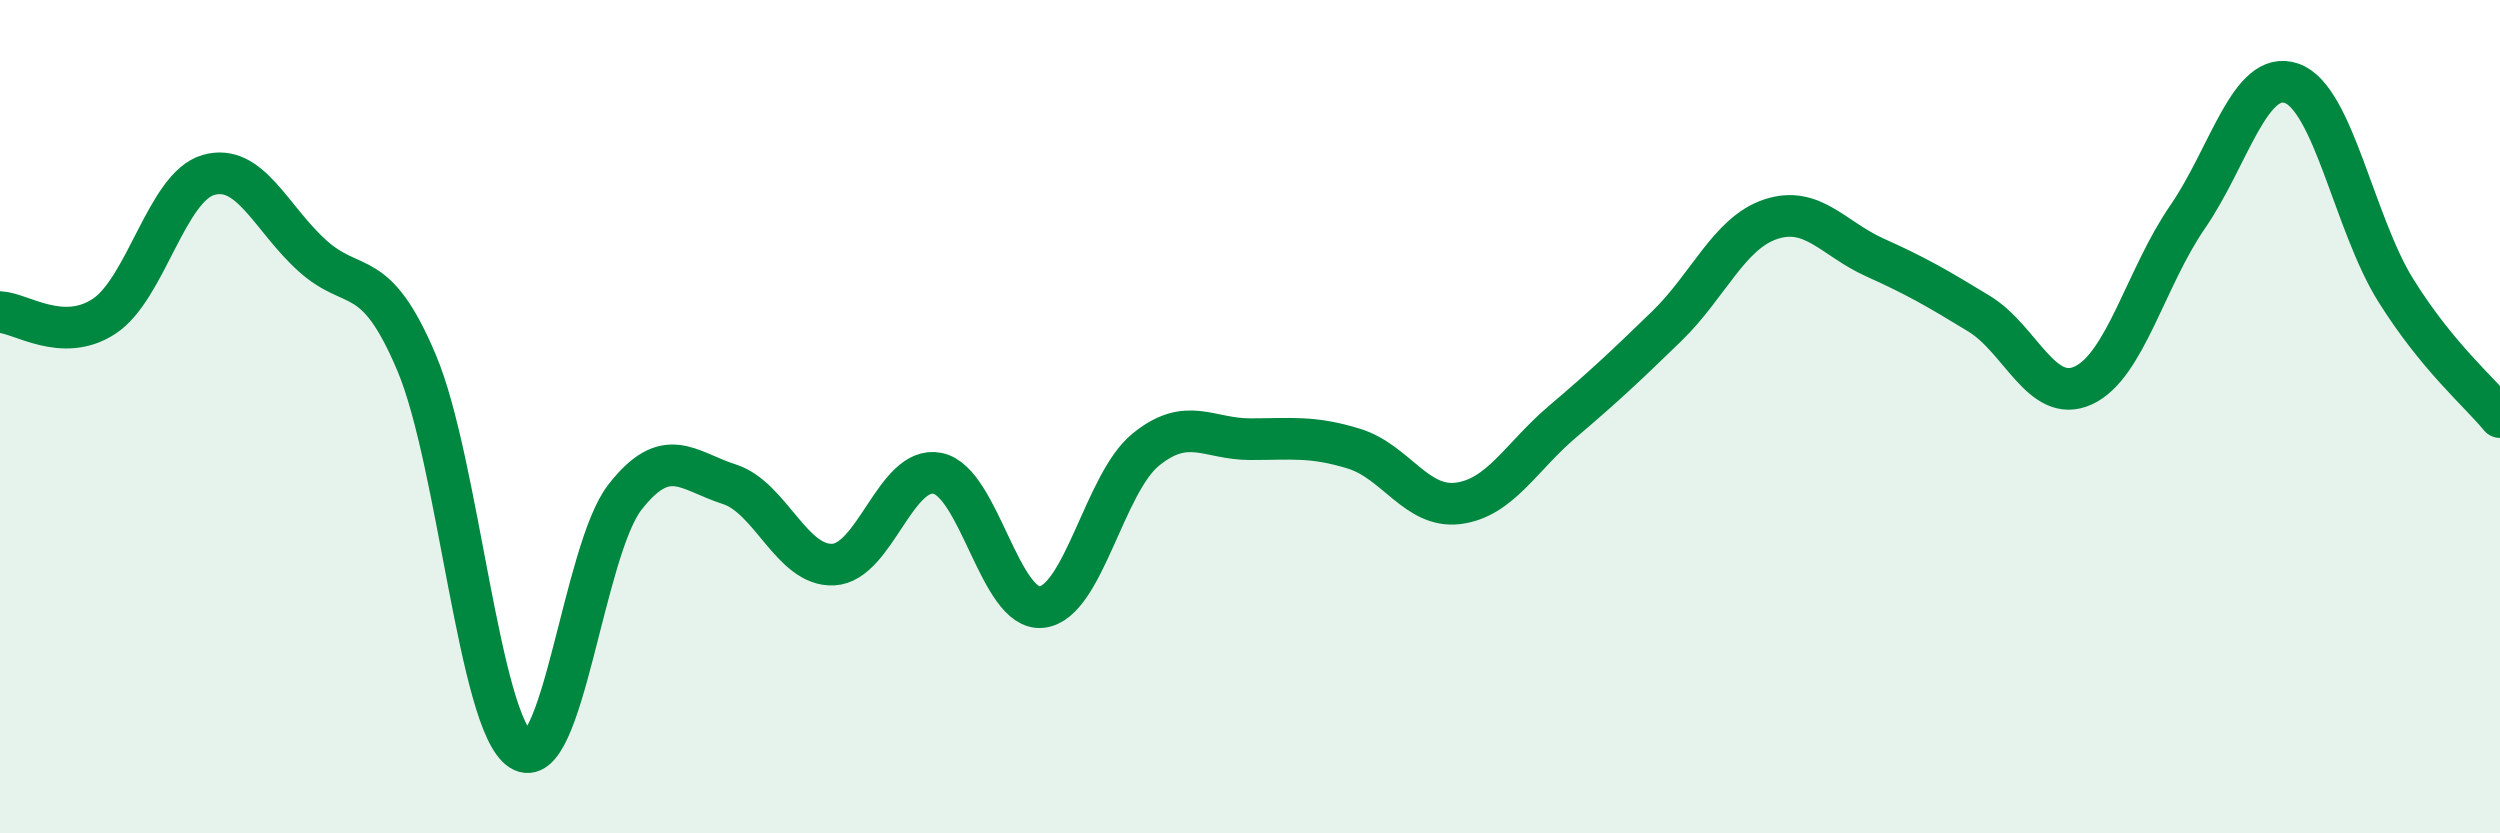
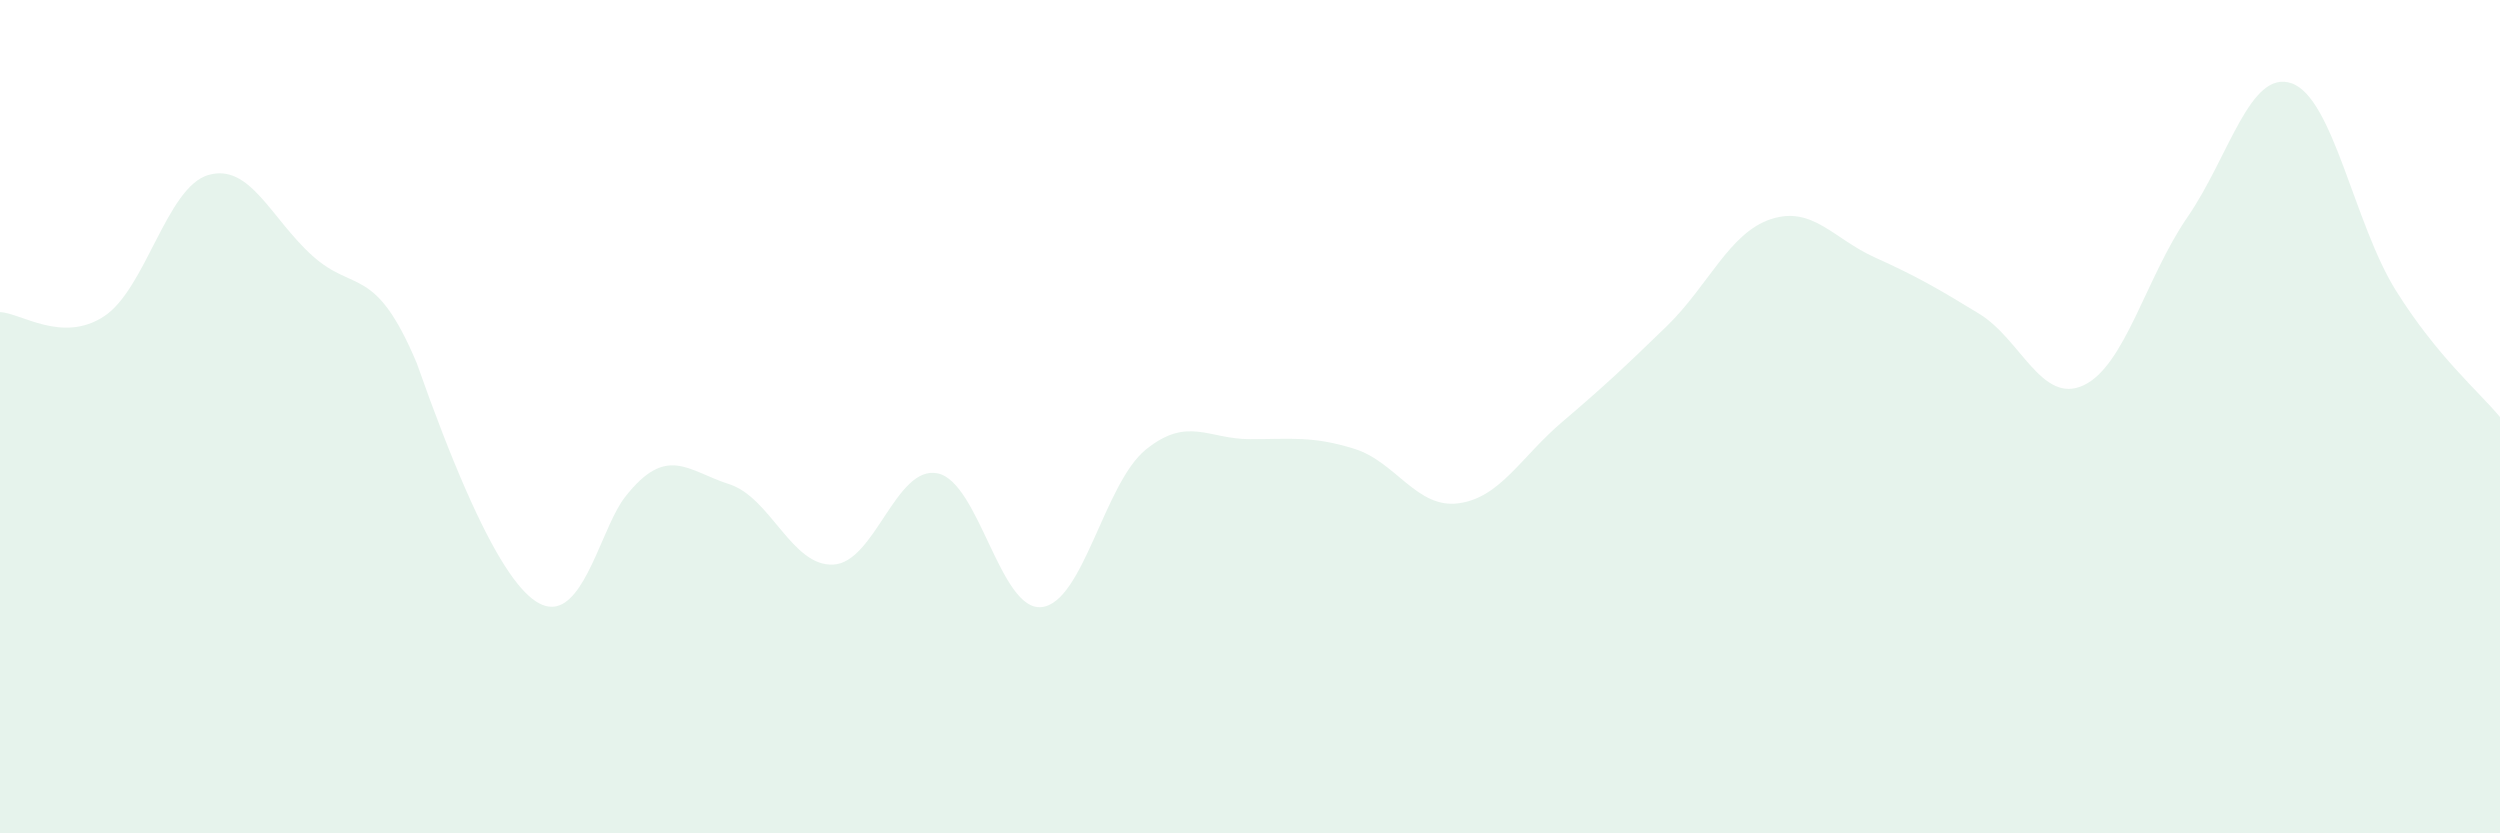
<svg xmlns="http://www.w3.org/2000/svg" width="60" height="20" viewBox="0 0 60 20">
-   <path d="M 0,7.49 C 0.5,7.51 1.5,8.25 2.5,7.59 C 3.5,6.93 4,4.49 5,4.2 C 6,3.91 6.5,5.24 7.5,6.14 C 8.5,7.04 9,6.34 10,8.71 C 11,11.08 11.5,17.36 12.5,18 C 13.5,18.64 14,13.21 15,11.93 C 16,10.65 16.5,11.3 17.5,11.62 C 18.5,11.94 19,13.6 20,13.55 C 21,13.5 21.5,11.16 22.5,11.36 C 23.5,11.56 24,14.68 25,14.57 C 26,14.46 26.5,11.6 27.5,10.79 C 28.5,9.98 29,10.54 30,10.54 C 31,10.54 31.5,10.46 32.5,10.77 C 33.5,11.08 34,12.21 35,12.08 C 36,11.95 36.5,10.97 37.5,10.12 C 38.5,9.27 39,8.8 40,7.83 C 41,6.86 41.5,5.59 42.5,5.26 C 43.5,4.93 44,5.73 45,6.18 C 46,6.63 46.5,6.92 47.5,7.53 C 48.5,8.14 49,9.71 50,9.25 C 51,8.79 51.5,6.66 52.5,5.21 C 53.5,3.76 54,1.65 55,2 C 56,2.35 56.5,5.37 57.5,6.97 C 58.5,8.57 59.5,9.4 60,10.01L60 20L0 20Z" fill="#008740" opacity="0.1" stroke-linecap="round" stroke-linejoin="round" />
-   <path d="M 0,7.49 C 0.5,7.51 1.5,8.25 2.5,7.59 C 3.5,6.93 4,4.49 5,4.2 C 6,3.91 6.5,5.24 7.5,6.14 C 8.5,7.04 9,6.34 10,8.71 C 11,11.08 11.5,17.36 12.5,18 C 13.5,18.64 14,13.21 15,11.93 C 16,10.65 16.5,11.3 17.5,11.62 C 18.5,11.94 19,13.6 20,13.55 C 21,13.5 21.5,11.16 22.5,11.36 C 23.5,11.56 24,14.68 25,14.57 C 26,14.46 26.5,11.6 27.5,10.79 C 28.5,9.98 29,10.54 30,10.54 C 31,10.54 31.5,10.46 32.5,10.77 C 33.5,11.08 34,12.21 35,12.08 C 36,11.95 36.5,10.97 37.5,10.12 C 38.5,9.27 39,8.8 40,7.83 C 41,6.86 41.5,5.59 42.5,5.26 C 43.5,4.93 44,5.73 45,6.18 C 46,6.63 46.5,6.92 47.5,7.53 C 48.5,8.14 49,9.71 50,9.25 C 51,8.79 51.5,6.66 52.5,5.21 C 53.5,3.76 54,1.65 55,2 C 56,2.35 56.5,5.37 57.5,6.97 C 58.5,8.57 59.5,9.4 60,10.01" stroke="#008740" stroke-width="1" fill="none" stroke-linecap="round" stroke-linejoin="round" />
+   <path d="M 0,7.49 C 0.5,7.51 1.5,8.25 2.5,7.59 C 3.5,6.93 4,4.49 5,4.2 C 6,3.91 6.5,5.24 7.5,6.14 C 8.5,7.04 9,6.34 10,8.71 C 13.5,18.64 14,13.21 15,11.93 C 16,10.65 16.5,11.3 17.5,11.62 C 18.5,11.94 19,13.6 20,13.55 C 21,13.5 21.5,11.16 22.5,11.36 C 23.5,11.56 24,14.68 25,14.57 C 26,14.46 26.5,11.6 27.5,10.79 C 28.5,9.98 29,10.54 30,10.54 C 31,10.54 31.5,10.46 32.5,10.77 C 33.5,11.08 34,12.21 35,12.08 C 36,11.95 36.5,10.97 37.5,10.12 C 38.5,9.27 39,8.8 40,7.83 C 41,6.86 41.5,5.59 42.5,5.26 C 43.5,4.93 44,5.73 45,6.18 C 46,6.63 46.5,6.92 47.5,7.53 C 48.5,8.14 49,9.71 50,9.25 C 51,8.79 51.5,6.66 52.5,5.21 C 53.5,3.76 54,1.65 55,2 C 56,2.35 56.5,5.37 57.5,6.97 C 58.5,8.57 59.5,9.4 60,10.01L60 20L0 20Z" fill="#008740" opacity="0.1" stroke-linecap="round" stroke-linejoin="round" />
</svg>